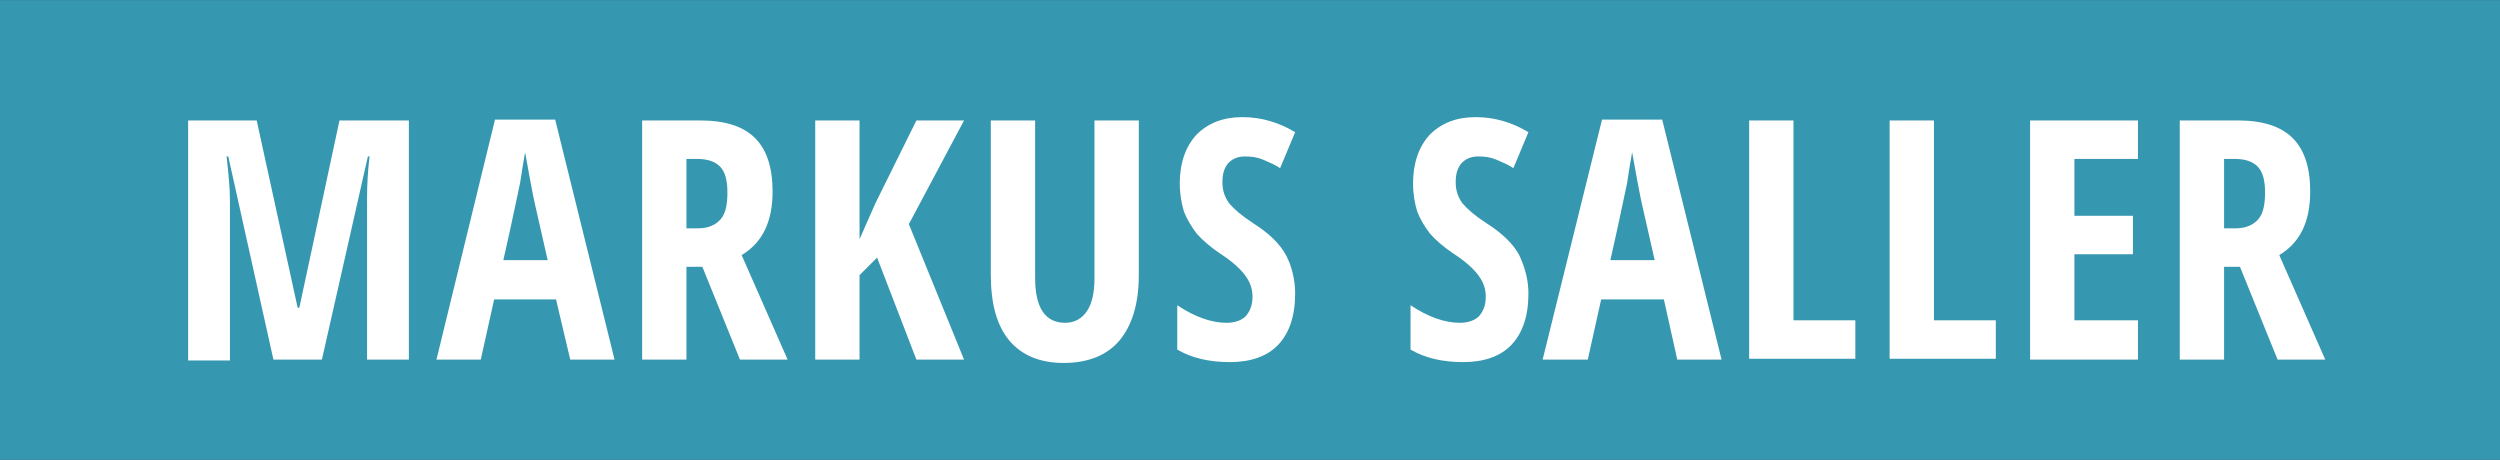
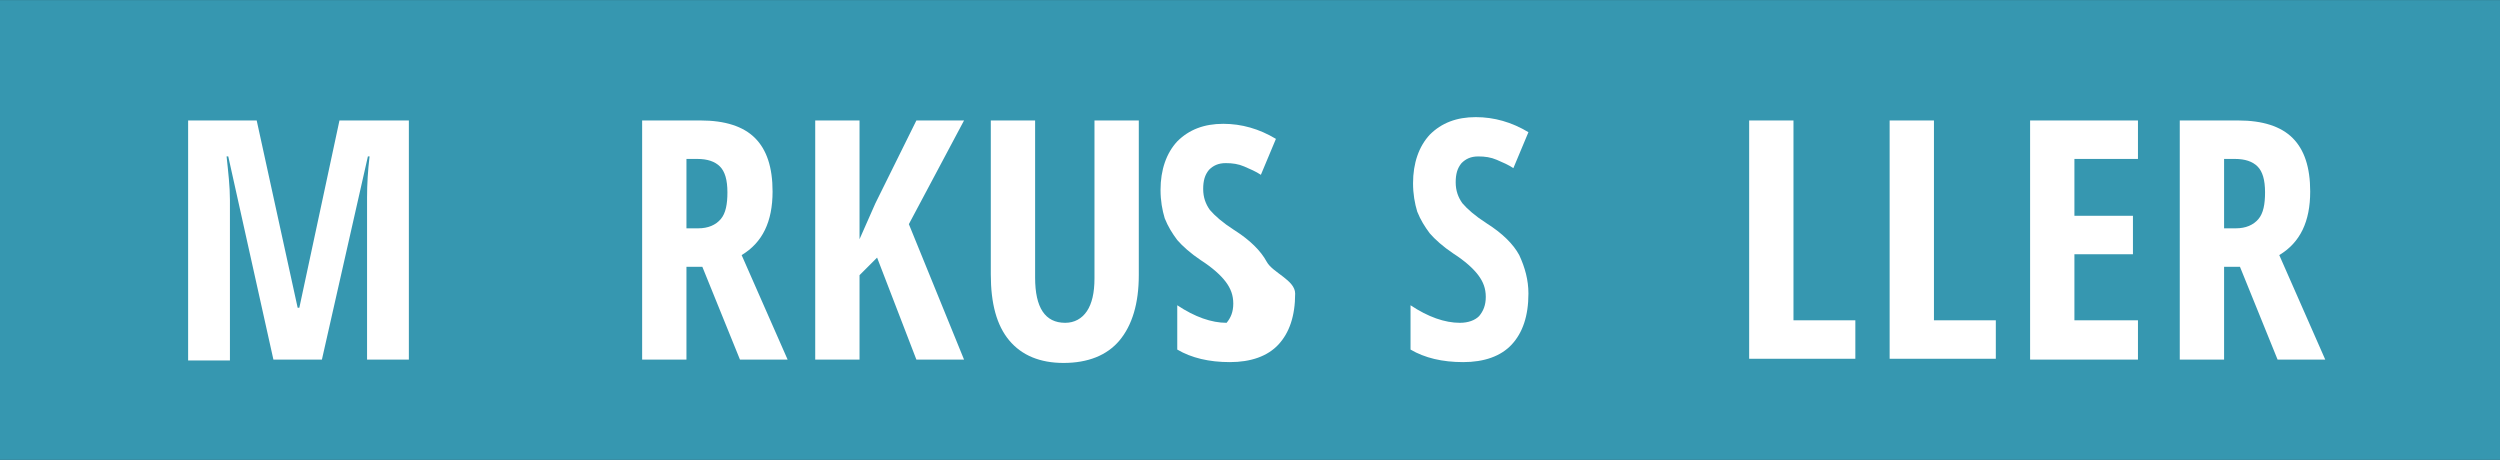
<svg xmlns="http://www.w3.org/2000/svg" version="1.1" id="Ebene_1" x="0px" y="0px" width="299px" height="55px" viewBox="0 0 299 55" xml:space="preserve">
  <rect x="0" y="0" width="299" height="55" fill="#333333" stroke="none" />
  <g id="Gruppe_5042" transform="translate(-3.5 6.308)">
    <g id="Gruppe_5062">
      <path id="Pfad_13" fill="#3697B0" d="M3.5-6.3h299v55H3.5V-6.3z" />
      <g>
        <path fill="#FFFFFF" d="M36.2,36.7l-5.4-24.3h-0.2c0.2,1.9,0.4,3.6,0.4,5.2v19.2H26V8.1h8.2l4.9,22.4h0.2l4.8-22.4h8.3v28.6h-5     V17.3c0-1.6,0.1-3.2,0.3-4.9h-0.2L42,36.7H36.2z" />
-         <path fill="#FFFFFF" d="M71.7,36.7L70,29.5h-7.4l-1.6,7.2h-5.3L62.7,8h7.2L77,36.7H71.7z M69,24.8l-1.5-6.6     c-0.1-0.4-0.3-1.4-0.6-3c-0.3-1.6-0.5-2.7-0.6-3.3c-0.2,1.1-0.4,2.4-0.6,3.7c-0.3,1.3-0.9,4.4-2,9.2H69z" />
        <path fill="#FFFFFF" d="M85.6,25.6v11.1h-5.3V8.1h7c2.9,0,5.1,0.7,6.5,2.1c1.4,1.4,2.1,3.5,2.1,6.4c0,3.6-1.2,6.1-3.7,7.6     l5.5,12.5H92l-4.5-11.1H85.6z M85.6,21H87c1.2,0,2.1-0.4,2.7-1.1s0.8-1.8,0.8-3.2c0-1.5-0.3-2.5-0.9-3.1     c-0.6-0.6-1.5-0.9-2.7-0.9h-1.3V21z" />
        <path fill="#FFFFFF" d="M118.8,36.7h-5.7l-4.7-12.2l-2.1,2.1v10.1H101V8.1h5.3v14.2l1.9-4.3l4.9-9.9h5.7l-6.6,12.4L118.8,36.7z" />
        <path fill="#FFFFFF" d="M139.7,8.1v18.5c0,3.4-0.8,6-2.3,7.8c-1.5,1.8-3.8,2.7-6.7,2.7c-2.8,0-5-0.9-6.5-2.7S122,30,122,26.5V8.1     h5.3v18.8c0,3.6,1.2,5.4,3.6,5.4c1.1,0,2-0.5,2.6-1.4c0.6-0.9,0.9-2.2,0.9-3.9V8.1H139.7z" />
-         <path fill="#FFFFFF" d="M158.4,28.8c0,2.7-0.7,4.7-2,6.1s-3.3,2.1-5.8,2.1c-2.5,0-4.6-0.5-6.3-1.5v-5.3c2.1,1.4,4.1,2.1,5.9,2.1     c1,0,1.8-0.3,2.3-0.8c0.5-0.6,0.8-1.3,0.8-2.3c0-1-0.3-1.8-0.9-2.6c-0.6-0.8-1.6-1.7-3-2.6c-1.2-0.8-2.2-1.7-2.8-2.4     c-0.6-0.8-1.1-1.6-1.5-2.6c-0.3-1-0.5-2.1-0.5-3.4c0-2.4,0.7-4.4,2-5.8c1.4-1.4,3.2-2.1,5.5-2.1c2.2,0,4.3,0.6,6.3,1.8l-1.8,4.3     c-0.6-0.4-1.3-0.7-2-1s-1.4-0.4-2.2-0.4c-0.9,0-1.5,0.3-2,0.8c-0.5,0.6-0.7,1.3-0.7,2.3c0,1,0.3,1.8,0.8,2.5     c0.6,0.7,1.5,1.5,2.9,2.4c1.9,1.2,3.2,2.5,3.9,3.8S158.4,27.2,158.4,28.8z" />
+         <path fill="#FFFFFF" d="M158.4,28.8c0,2.7-0.7,4.7-2,6.1s-3.3,2.1-5.8,2.1c-2.5,0-4.6-0.5-6.3-1.5v-5.3c2.1,1.4,4.1,2.1,5.9,2.1     c0.5-0.6,0.8-1.3,0.8-2.3c0-1-0.3-1.8-0.9-2.6c-0.6-0.8-1.6-1.7-3-2.6c-1.2-0.8-2.2-1.7-2.8-2.4     c-0.6-0.8-1.1-1.6-1.5-2.6c-0.3-1-0.5-2.1-0.5-3.4c0-2.4,0.7-4.4,2-5.8c1.4-1.4,3.2-2.1,5.5-2.1c2.2,0,4.3,0.6,6.3,1.8l-1.8,4.3     c-0.6-0.4-1.3-0.7-2-1s-1.4-0.4-2.2-0.4c-0.9,0-1.5,0.3-2,0.8c-0.5,0.6-0.7,1.3-0.7,2.3c0,1,0.3,1.8,0.8,2.5     c0.6,0.7,1.5,1.5,2.9,2.4c1.9,1.2,3.2,2.5,3.9,3.8S158.4,27.2,158.4,28.8z" />
        <path fill="#FFFFFF" d="M186.3,28.8c0,2.7-0.7,4.7-2,6.1s-3.3,2.1-5.8,2.1c-2.5,0-4.6-0.5-6.3-1.5v-5.3c2.1,1.4,4.1,2.1,5.9,2.1     c1,0,1.8-0.3,2.3-0.8c0.5-0.6,0.8-1.3,0.8-2.3c0-1-0.3-1.8-0.9-2.6c-0.6-0.8-1.6-1.7-3-2.6c-1.2-0.8-2.2-1.7-2.8-2.4     c-0.6-0.8-1.1-1.6-1.5-2.6c-0.3-1-0.5-2.1-0.5-3.4c0-2.4,0.7-4.4,2-5.8c1.4-1.4,3.2-2.1,5.5-2.1c2.2,0,4.3,0.6,6.3,1.8l-1.8,4.3     c-0.6-0.4-1.3-0.7-2-1s-1.4-0.4-2.2-0.4c-0.9,0-1.5,0.3-2,0.8c-0.5,0.6-0.7,1.3-0.7,2.3c0,1,0.3,1.8,0.8,2.5     c0.6,0.7,1.5,1.5,2.9,2.4c1.9,1.2,3.2,2.5,3.9,3.8C185.9,25.7,186.3,27.2,186.3,28.8z" />
-         <path fill="#FFFFFF" d="M204.1,36.7l-1.6-7.2H195l-1.6,7.2H188L195.1,8h7.2l7.1,28.7H204.1z M201.4,24.8l-1.5-6.6     c-0.1-0.4-0.3-1.4-0.6-3c-0.3-1.6-0.5-2.7-0.6-3.3c-0.2,1.1-0.4,2.4-0.6,3.7c-0.3,1.3-0.9,4.4-2,9.2H201.4z" />
        <path fill="#FFFFFF" d="M212.7,36.7V8.1h5.3V32h7.4v4.6H212.7z" />
        <path fill="#FFFFFF" d="M229.5,36.7V8.1h5.3V32h7.4v4.6H229.5z" />
        <path fill="#FFFFFF" d="M259.2,36.7h-12.9V8.1h12.9v4.6h-7.6v6.8h7v4.6h-7V32h7.6V36.7z" />
        <path fill="#FFFFFF" d="M269.5,25.6v11.1h-5.3V8.1h7c2.9,0,5.1,0.7,6.5,2.1s2.1,3.5,2.1,6.4c0,3.6-1.2,6.1-3.7,7.6l5.5,12.5h-5.7     l-4.5-11.1H269.5z M269.5,21h1.4c1.2,0,2.1-0.4,2.7-1.1s0.8-1.8,0.8-3.2c0-1.5-0.3-2.5-0.9-3.1s-1.5-0.9-2.7-0.9h-1.3V21z" />
      </g>
    </g>
  </g>
</svg>